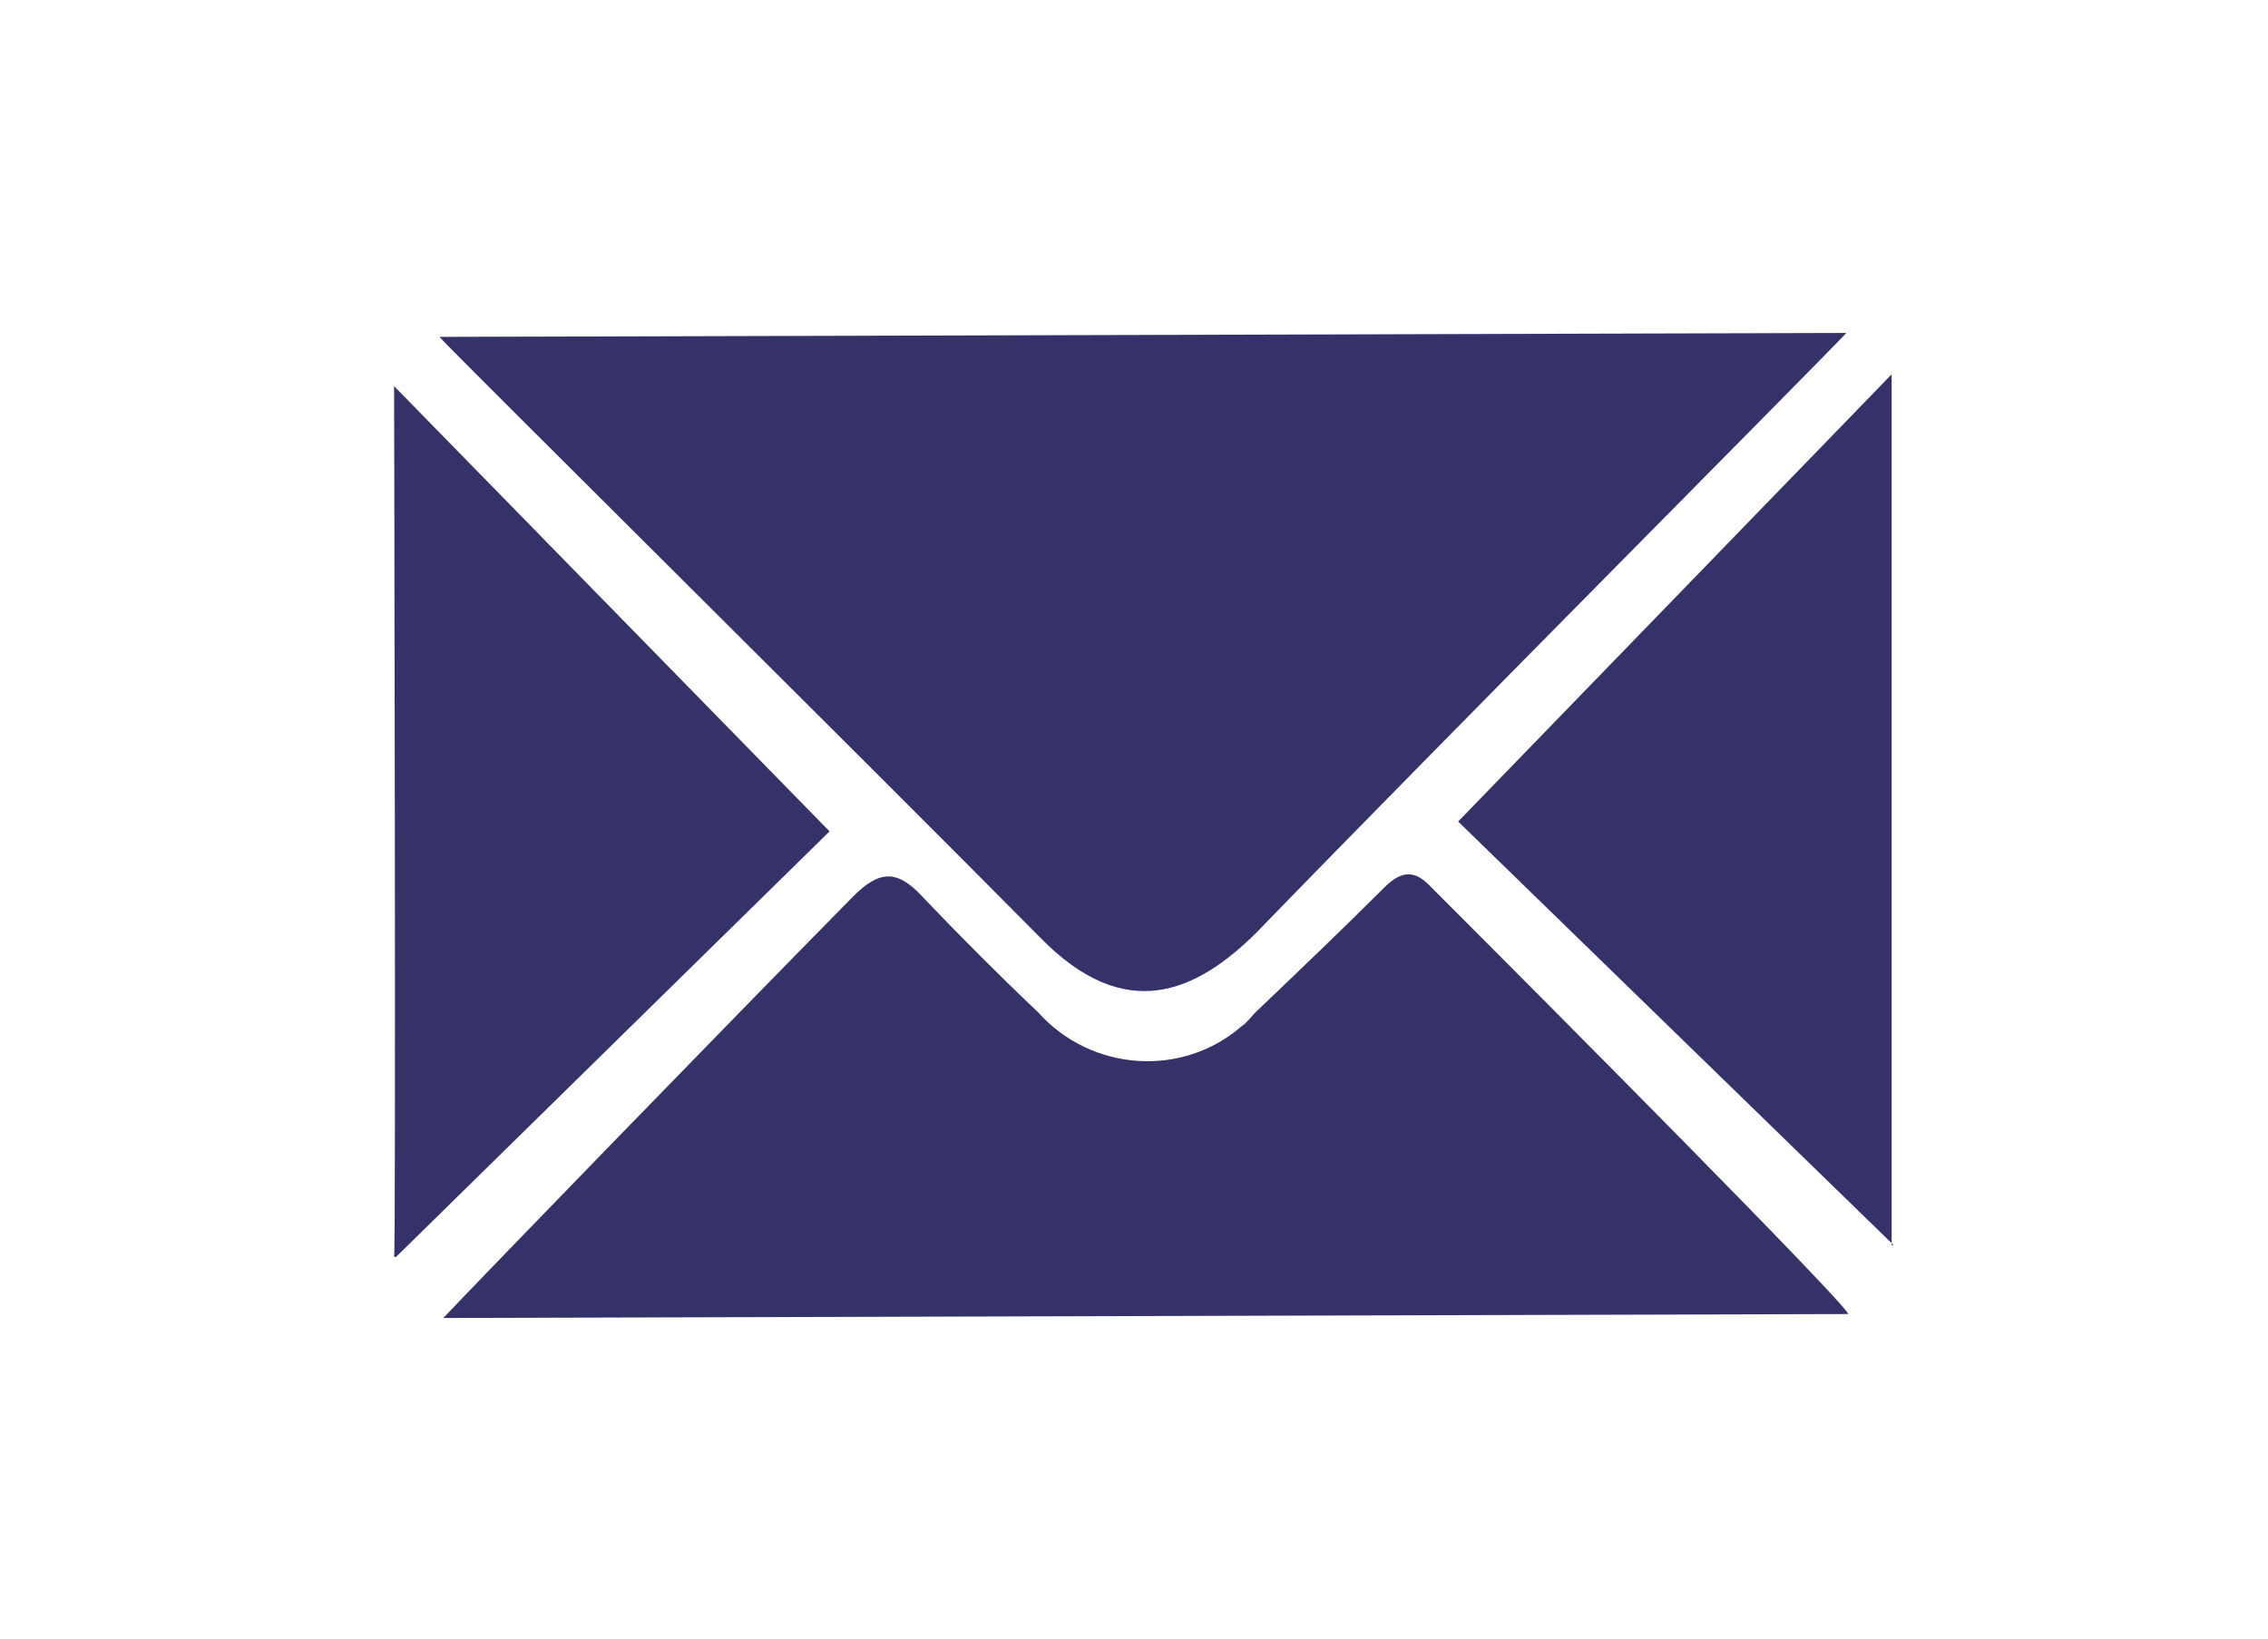
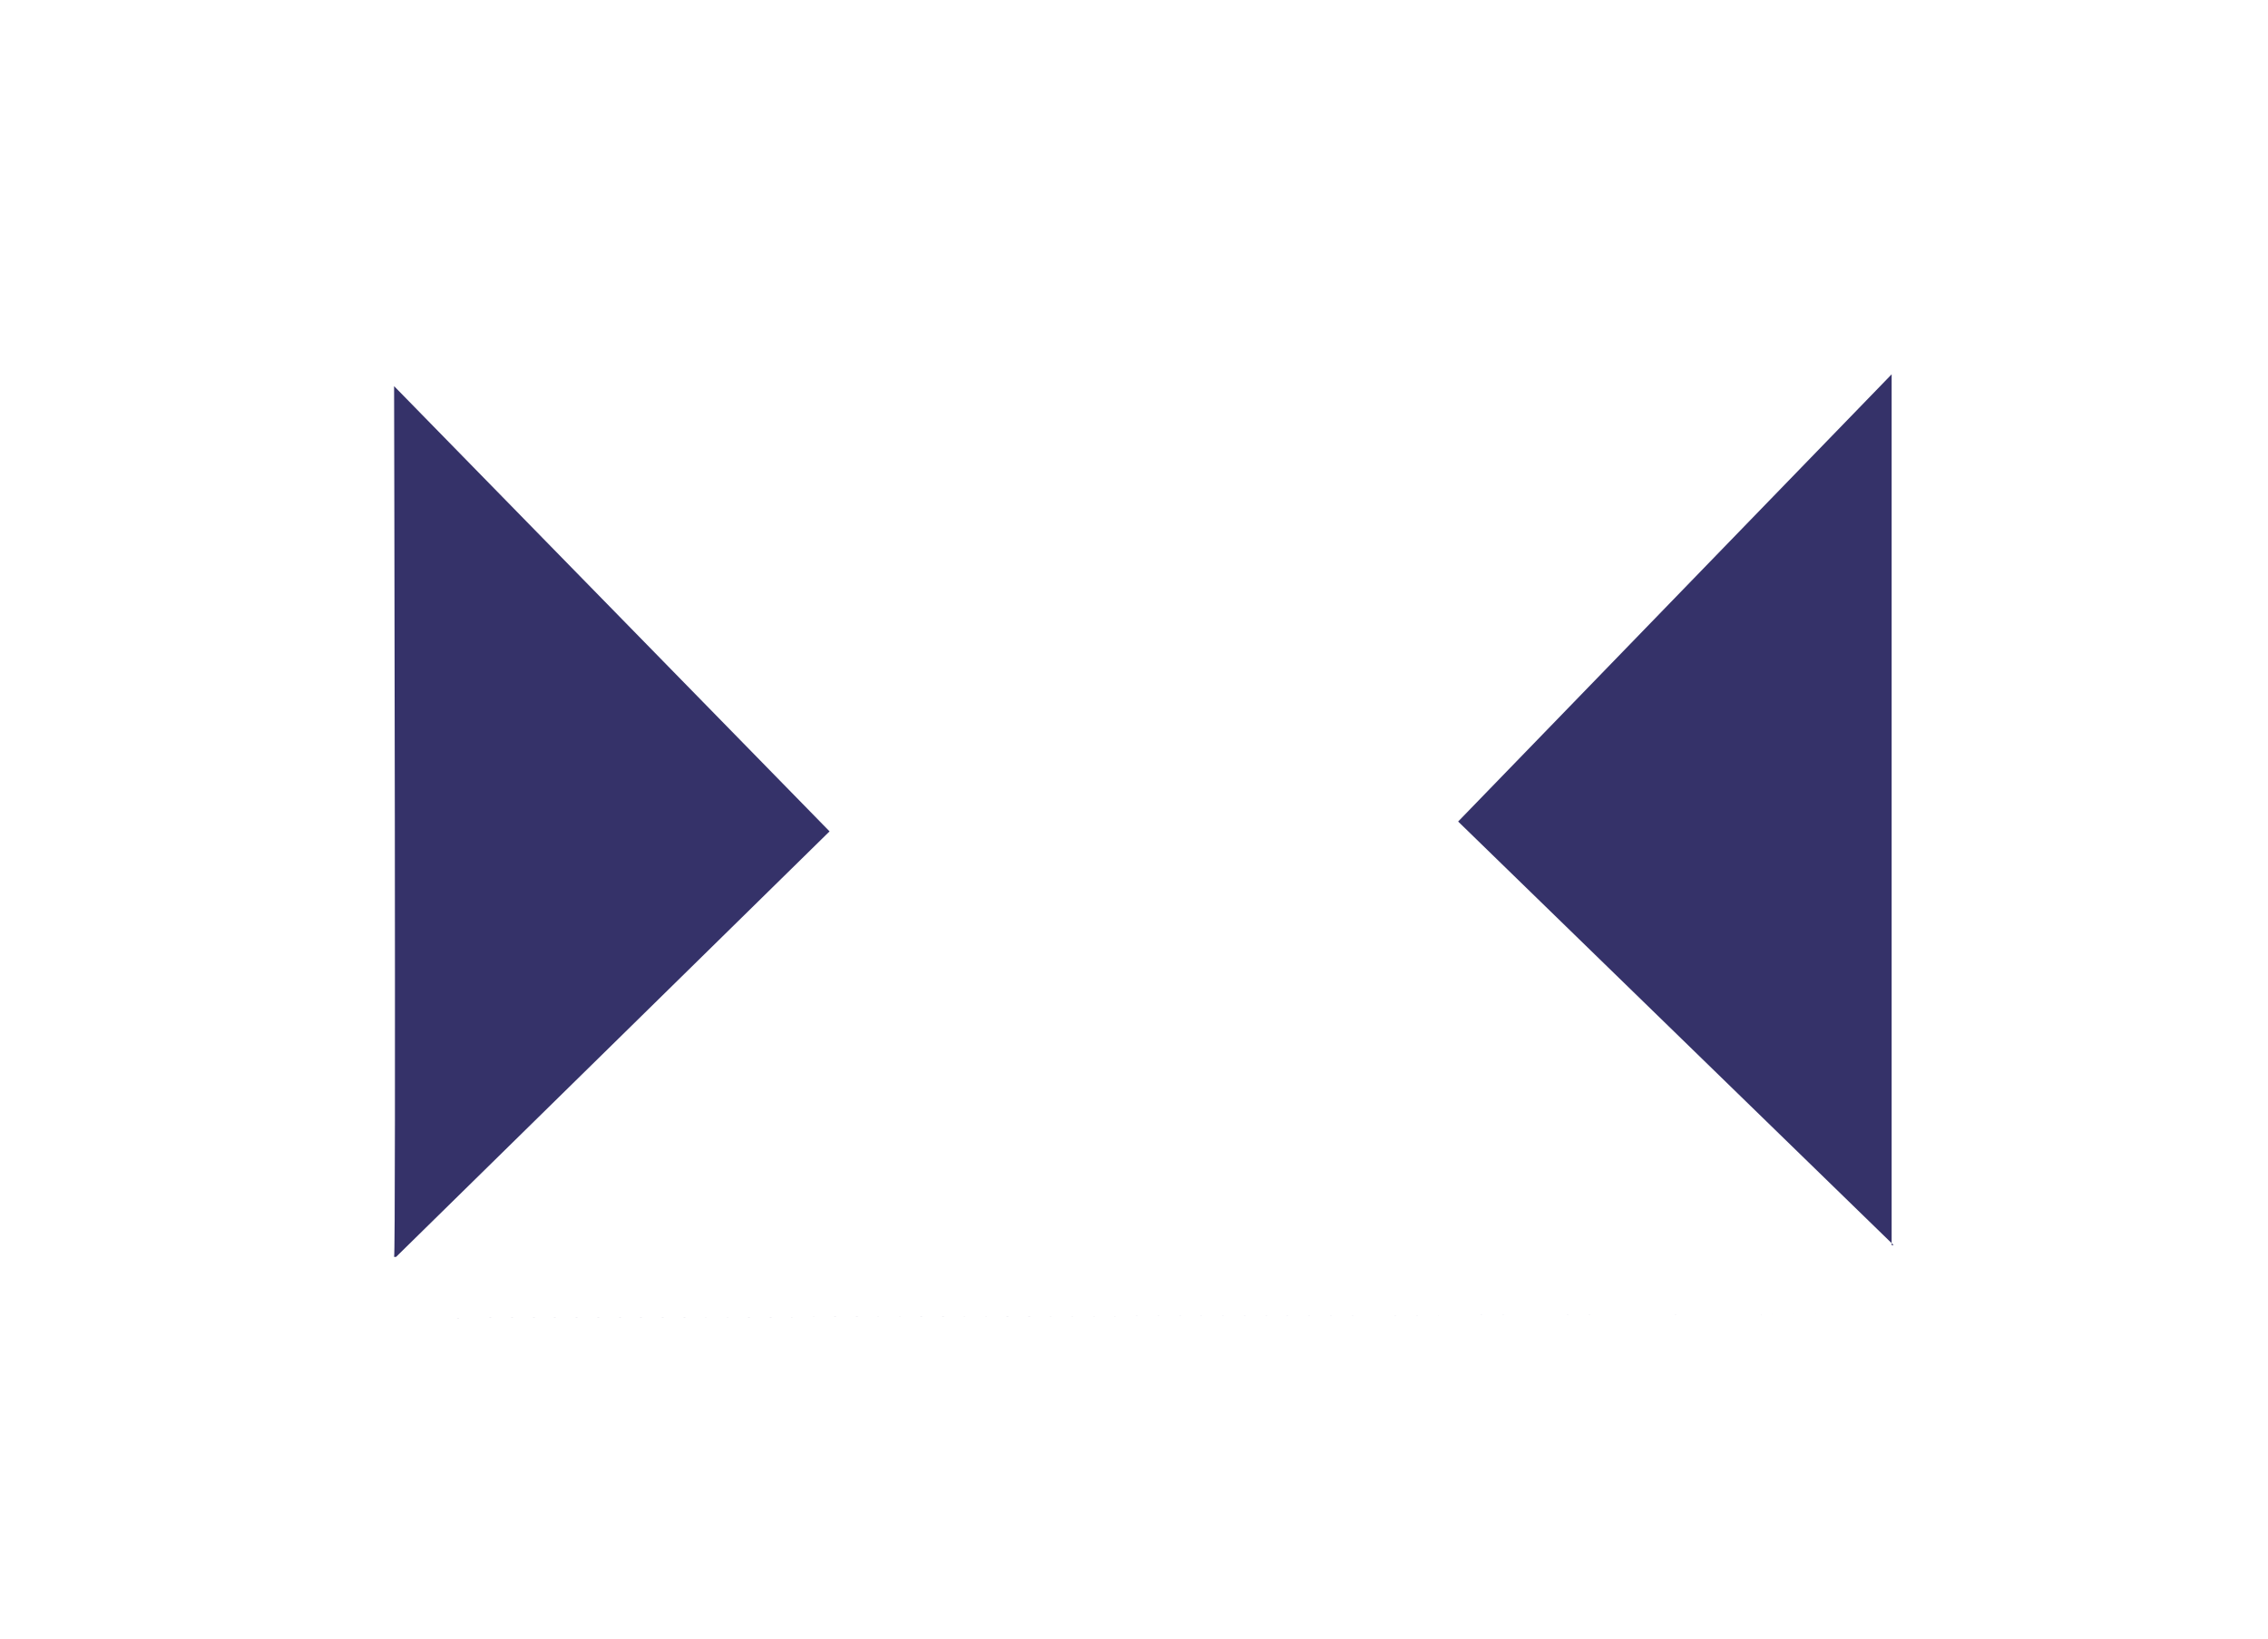
<svg xmlns="http://www.w3.org/2000/svg" version="1.1" viewBox="0 0 115.1 83.2">
  <defs>
    <style>
      .cls-1 {
        fill: #353269;
      }
    </style>
  </defs>
  <g>
    <g id="Layer_1">
      <g id="Layer_1-2" data-name="Layer_1">
        <g id="Group_8">
          <g id="Group_4">
-             <path id="Path_40" class="cls-1" d="M22.3,17.1l71.4-.2c-.9,1-20.7,20.9-29.9,30.4-3.1,3.1-6.7,4.7-11,.3-9.5-9.6-29.6-29.5-30.5-30.5h0Z" />
-           </g>
+             </g>
          <g id="Group_5">
-             <path id="Path_41" class="cls-1" d="M93.7,66.7l-71.2.2c1.4-1.5,14.2-14.7,20.8-21.4,1.3-1.3,2.2-1.4,3.5,0,1.9,2,3.9,4,5.9,5.9,2.7,3,7.3,3.3,10.3.7.3-.2.5-.5.7-.7,2.2-2.1,4.4-4.2,6.5-6.3.7-.7,1.4-1.1,2.3-.2,6.9,6.9,21.1,21.2,21.3,21.8h-.1Z" />
+             <path id="Path_41" class="cls-1" d="M93.7,66.7l-71.2.2h-.1Z" />
          </g>
          <g id="Group_6">
            <path id="Path_42" class="cls-1" d="M96.1,63.2l-22.1-21.5,22-22.7v44.2h0Z" />
          </g>
          <g id="Group_7">
            <path id="Path_43" class="cls-1" d="M20.1,63.8l22-21.6-22.1-22.6s.1,44.2,0,44.2h.1Z" />
          </g>
        </g>
      </g>
    </g>
  </g>
</svg>